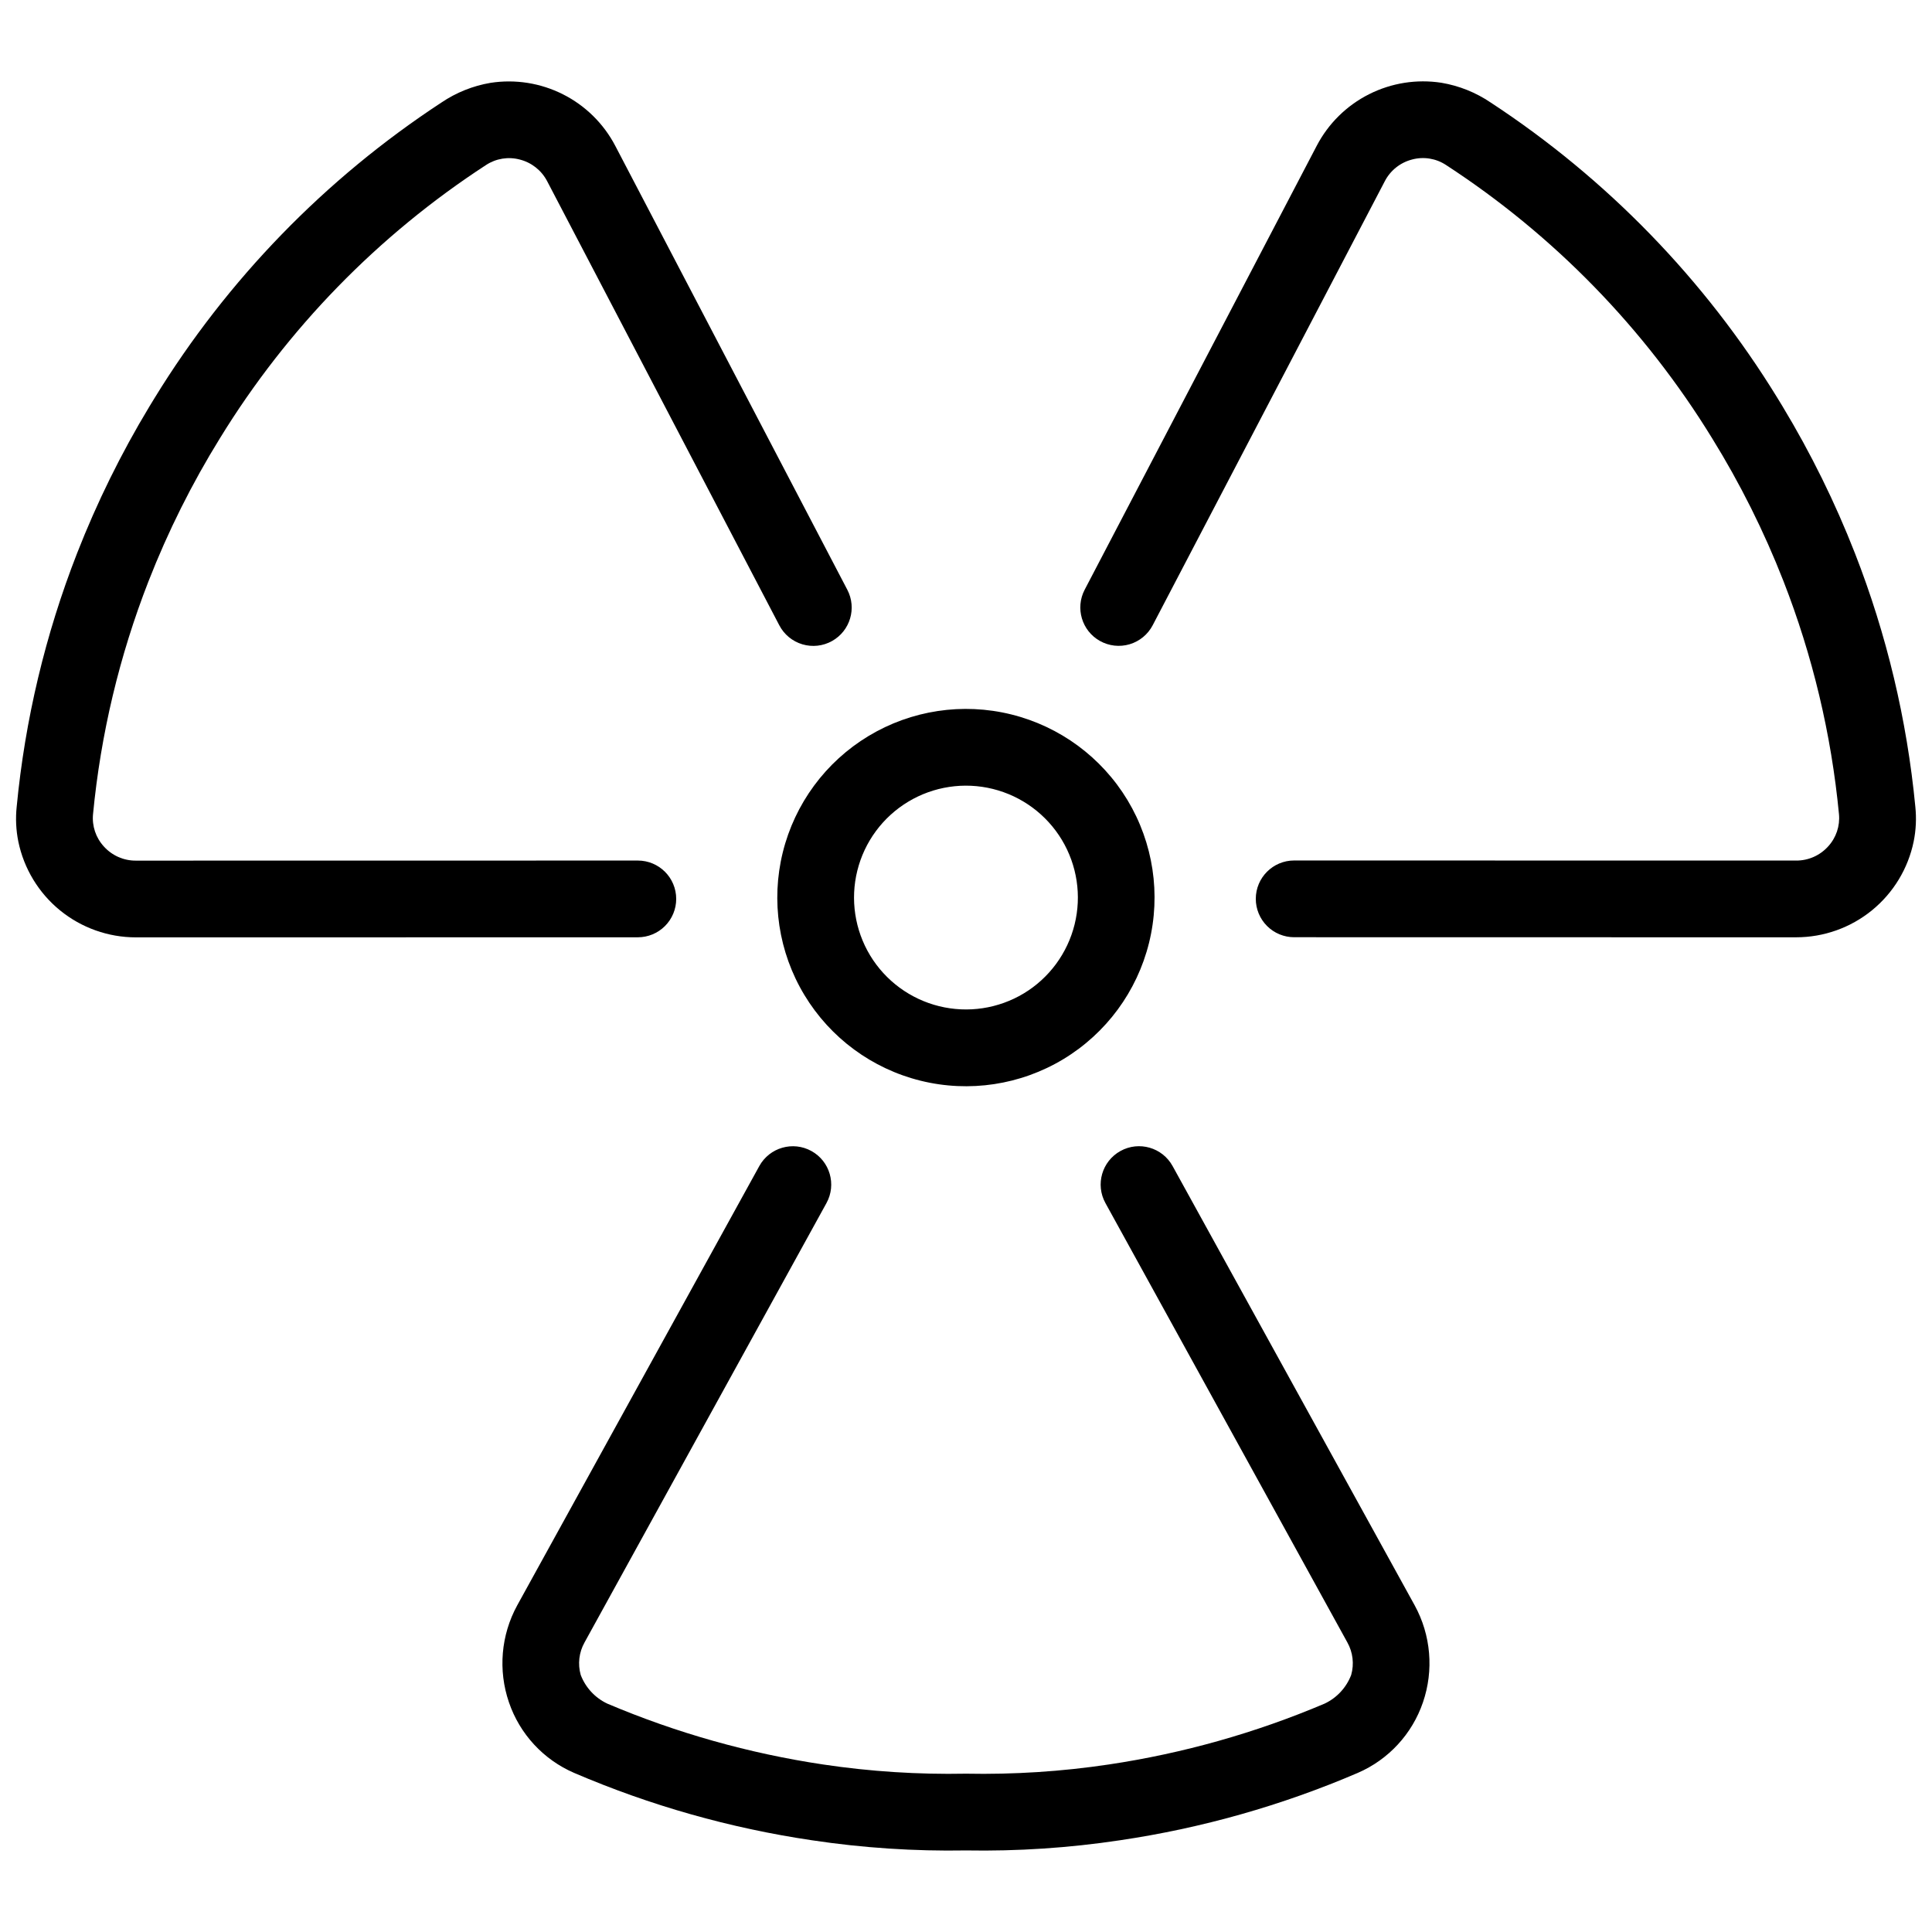
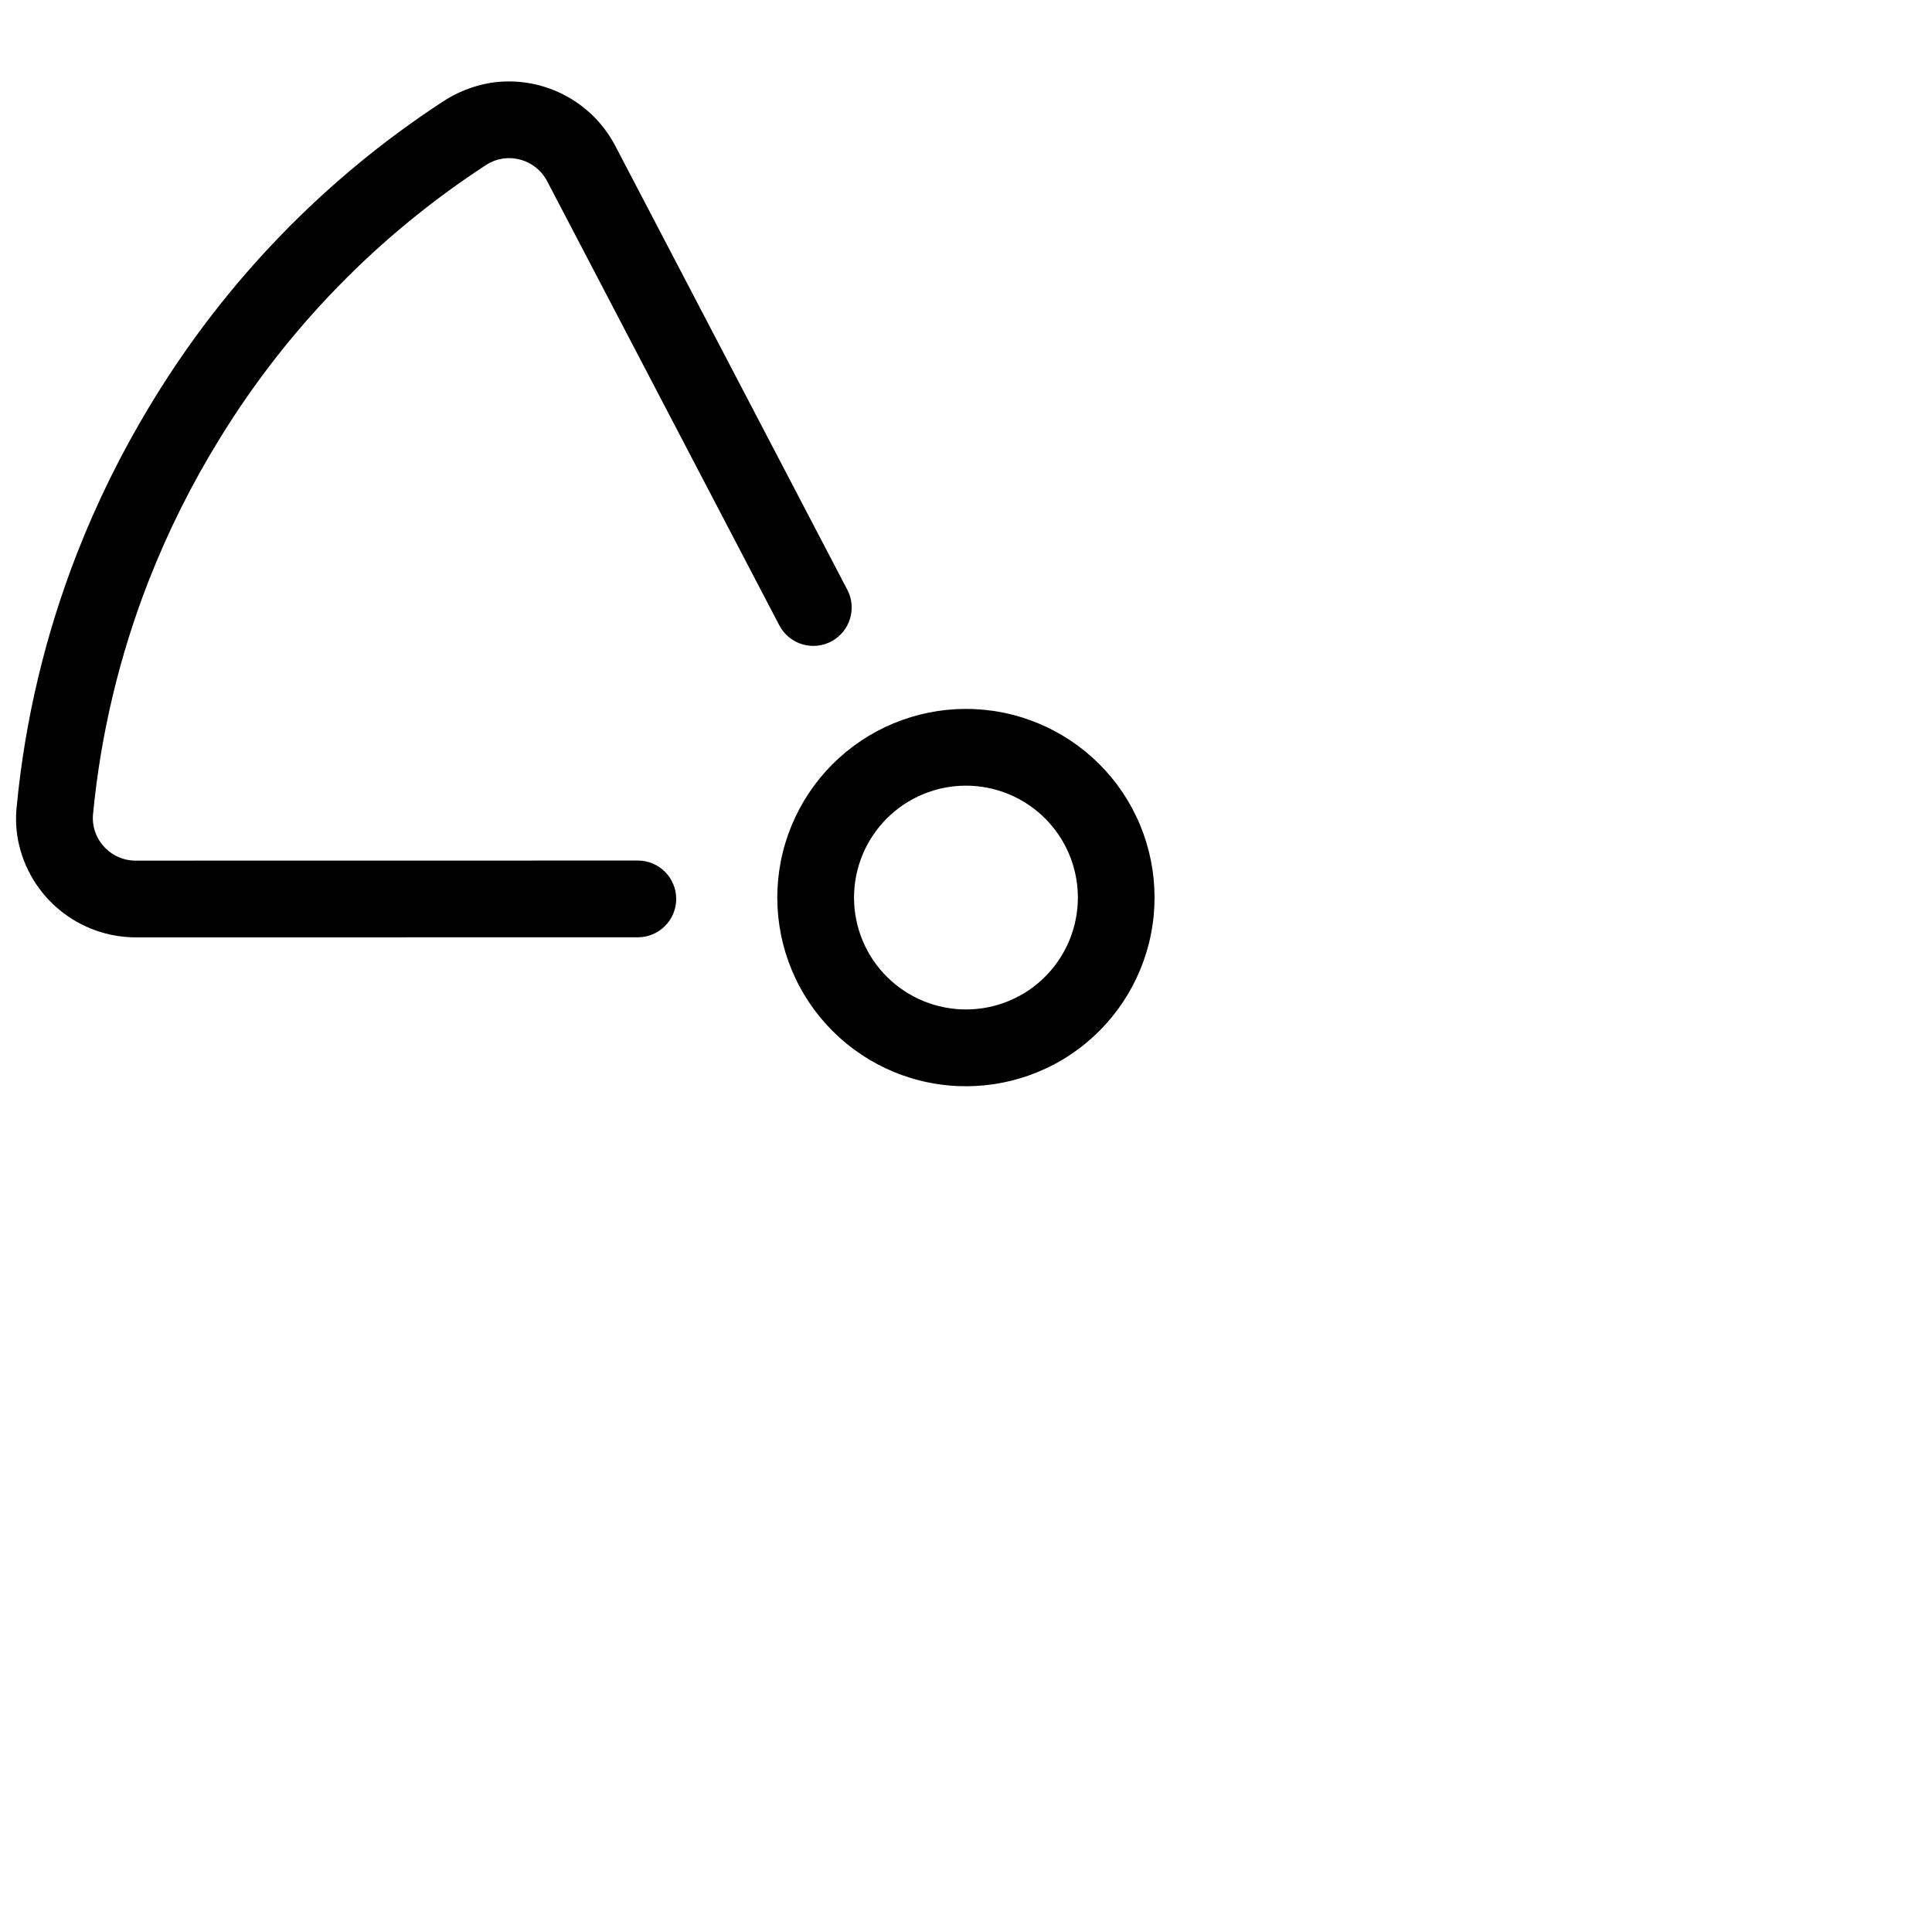
<svg xmlns="http://www.w3.org/2000/svg" width="800px" height="800px" version="1.1" viewBox="144 144 512 512">
  <defs>
    <clipPath id="b">
-       <path d="m430 165h221.9v228h-221.9z" />
-     </clipPath>
+       </clipPath>
    <clipPath id="a">
      <path d="m148.09 165h221.91v228h-221.91z" />
    </clipPath>
  </defs>
  <g clip-path="url(#b)">
-     <path d="m616.42 251.73c-0.469-0.773-0.934-1.539-1.41-2.309-19.25-31.355-45.188-58.07-75.957-78.246-3.926-2.664-8.375-4.449-13.051-5.238-6.562-1.016-13.273 0.047-19.199 3.039-5.926 2.988-10.77 7.758-13.848 13.641l-61.504 117.66c-2.547 4.875-0.758 10.891 4.035 13.578 2.398 1.348 5.238 1.664 7.875 0.883 2.637-0.785 4.84-2.602 6.113-5.039l61.504-117.66c1.48-2.867 4.113-4.965 7.238-5.766 3.055-0.82 6.316-0.301 8.961 1.434 28.59 18.602 52.684 43.336 70.531 72.406 7.438 12.023 13.77 24.699 18.918 37.867 7.738 19.812 12.691 40.598 14.719 61.77 0.305 3.137-0.742 6.25-2.875 8.566-2.16 2.398-5.238 3.762-8.465 3.742l-133.04-0.02c-5.613 0-10.168 4.551-10.168 10.168 0 2.695 1.07 5.281 2.977 7.188 1.906 1.91 4.492 2.981 7.188 2.981l133.03 0.023v-0.004c7.324 0 14.422-2.527 20.098-7.152 5.676-4.629 9.582-11.074 11.055-18.25 0.613-3.035 0.758-6.144 0.434-9.227-2.207-23.023-7.594-45.633-16.012-67.176-5.269-13.473-11.676-26.473-19.152-38.859z" />
+     <path d="m616.42 251.73c-0.469-0.773-0.934-1.539-1.41-2.309-19.25-31.355-45.188-58.07-75.957-78.246-3.926-2.664-8.375-4.449-13.051-5.238-6.562-1.016-13.273 0.047-19.199 3.039-5.926 2.988-10.77 7.758-13.848 13.641l-61.504 117.66c-2.547 4.875-0.758 10.891 4.035 13.578 2.398 1.348 5.238 1.664 7.875 0.883 2.637-0.785 4.84-2.602 6.113-5.039l61.504-117.66c1.48-2.867 4.113-4.965 7.238-5.766 3.055-0.82 6.316-0.301 8.961 1.434 28.59 18.602 52.684 43.336 70.531 72.406 7.438 12.023 13.77 24.699 18.918 37.867 7.738 19.812 12.691 40.598 14.719 61.77 0.305 3.137-0.742 6.25-2.875 8.566-2.16 2.398-5.238 3.762-8.465 3.742c-5.613 0-10.168 4.551-10.168 10.168 0 2.695 1.07 5.281 2.977 7.188 1.906 1.91 4.492 2.981 7.188 2.981l133.03 0.023v-0.004c7.324 0 14.422-2.527 20.098-7.152 5.676-4.629 9.582-11.074 11.055-18.25 0.613-3.035 0.758-6.144 0.434-9.227-2.207-23.023-7.594-45.633-16.012-67.176-5.269-13.473-11.676-26.473-19.152-38.859z" />
  </g>
  <path d="m442.8 356.04c-6.852-11.355-17.934-19.523-30.805-22.707-12.871-3.188-26.484-1.125-37.836 5.723-11.355 6.852-19.523 17.934-22.707 30.805-3.184 12.871-1.125 26.484 5.727 37.836 6.848 11.355 17.93 19.523 30.801 22.707 12.875 3.184 26.484 1.125 37.836-5.727 11.344-6.859 19.504-17.938 22.688-30.809 3.184-12.867 1.129-26.473-5.703-37.828zm-68.211 41.148c-4.062-6.738-5.285-14.812-3.394-22.445 1.891-7.637 6.738-14.211 13.473-18.273s14.809-5.285 22.445-3.394 14.207 6.734 18.273 13.469c4.062 6.738 5.285 14.809 3.394 22.445-1.891 7.637-6.734 14.211-13.469 18.273-6.738 4.055-14.812 5.273-22.445 3.383-7.633-1.887-14.207-6.727-18.277-13.457z" />
  <g clip-path="url(#a)">
    <path d="m183.58 251.75c0.469-0.773 0.934-1.539 1.41-2.309 19.254-31.355 45.188-58.074 75.957-78.246 3.926-2.664 8.379-4.449 13.055-5.242 6.559-1.012 13.27 0.051 19.195 3.043 5.926 2.988 10.77 7.758 13.848 13.637l61.504 117.66c2.547 4.875 0.758 10.887-4.035 13.578-2.398 1.348-5.238 1.664-7.875 0.879-2.633-0.781-4.84-2.598-6.113-5.035l-61.504-117.66c-1.48-2.867-4.113-4.965-7.238-5.766-3.055-0.82-6.312-0.301-8.961 1.43-28.59 18.605-52.684 43.34-70.531 72.41-7.438 12.023-13.77 24.699-18.918 37.867-7.734 19.812-12.688 40.598-14.719 61.77-0.305 3.137 0.742 6.25 2.875 8.566 2.16 2.398 5.238 3.762 8.465 3.742l133.04-0.02c5.617 0 10.168 4.551 10.168 10.168 0 2.695-1.07 5.281-2.977 7.188s-4.492 2.981-7.188 2.981l-133.03 0.023v-0.004c-7.32 0-14.422-2.527-20.098-7.152-5.676-4.629-9.578-11.074-11.055-18.25-0.613-3.035-0.758-6.144-0.43-9.227 2.203-23.023 7.59-45.633 16.008-67.176 5.269-13.473 11.676-26.473 19.152-38.859z" />
  </g>
-   <path d="m521.1 595.13c-2.863 8.398-9.141 15.195-17.285 18.711-20.145 8.645-41.32 14.641-63 17.848-13.512 2.035-27.168 2.934-40.828 2.695-13.66 0.238-27.316-0.66-40.828-2.695-21.68-3.207-42.855-9.203-63-17.848-8.145-3.516-14.426-10.312-17.285-18.711-2.91-8.484-2.117-17.805 2.184-25.676l64.168-116.44c2.711-4.91 8.891-6.691 13.801-3.984 4.914 2.707 6.699 8.883 3.996 13.797l-64.117 116.44c-1.465 2.617-1.828 5.707-1.016 8.594 1.277 3.363 3.812 6.098 7.066 7.625 18.297 7.762 37.5 13.176 57.152 16.117 12.535 1.875 25.207 2.691 37.879 2.441 12.672 0.25 25.344-0.566 37.879-2.441 19.652-2.941 38.855-8.355 57.152-16.117 3.254-1.527 5.789-4.262 7.066-7.625 0.816-2.887 0.449-5.977-1.016-8.594l-64.117-116.44c-2.711-4.914-0.922-11.094 3.992-13.805 4.914-2.711 11.094-0.922 13.805 3.992l64.168 116.44c4.301 7.871 5.094 17.191 2.184 25.676z" />
</svg>